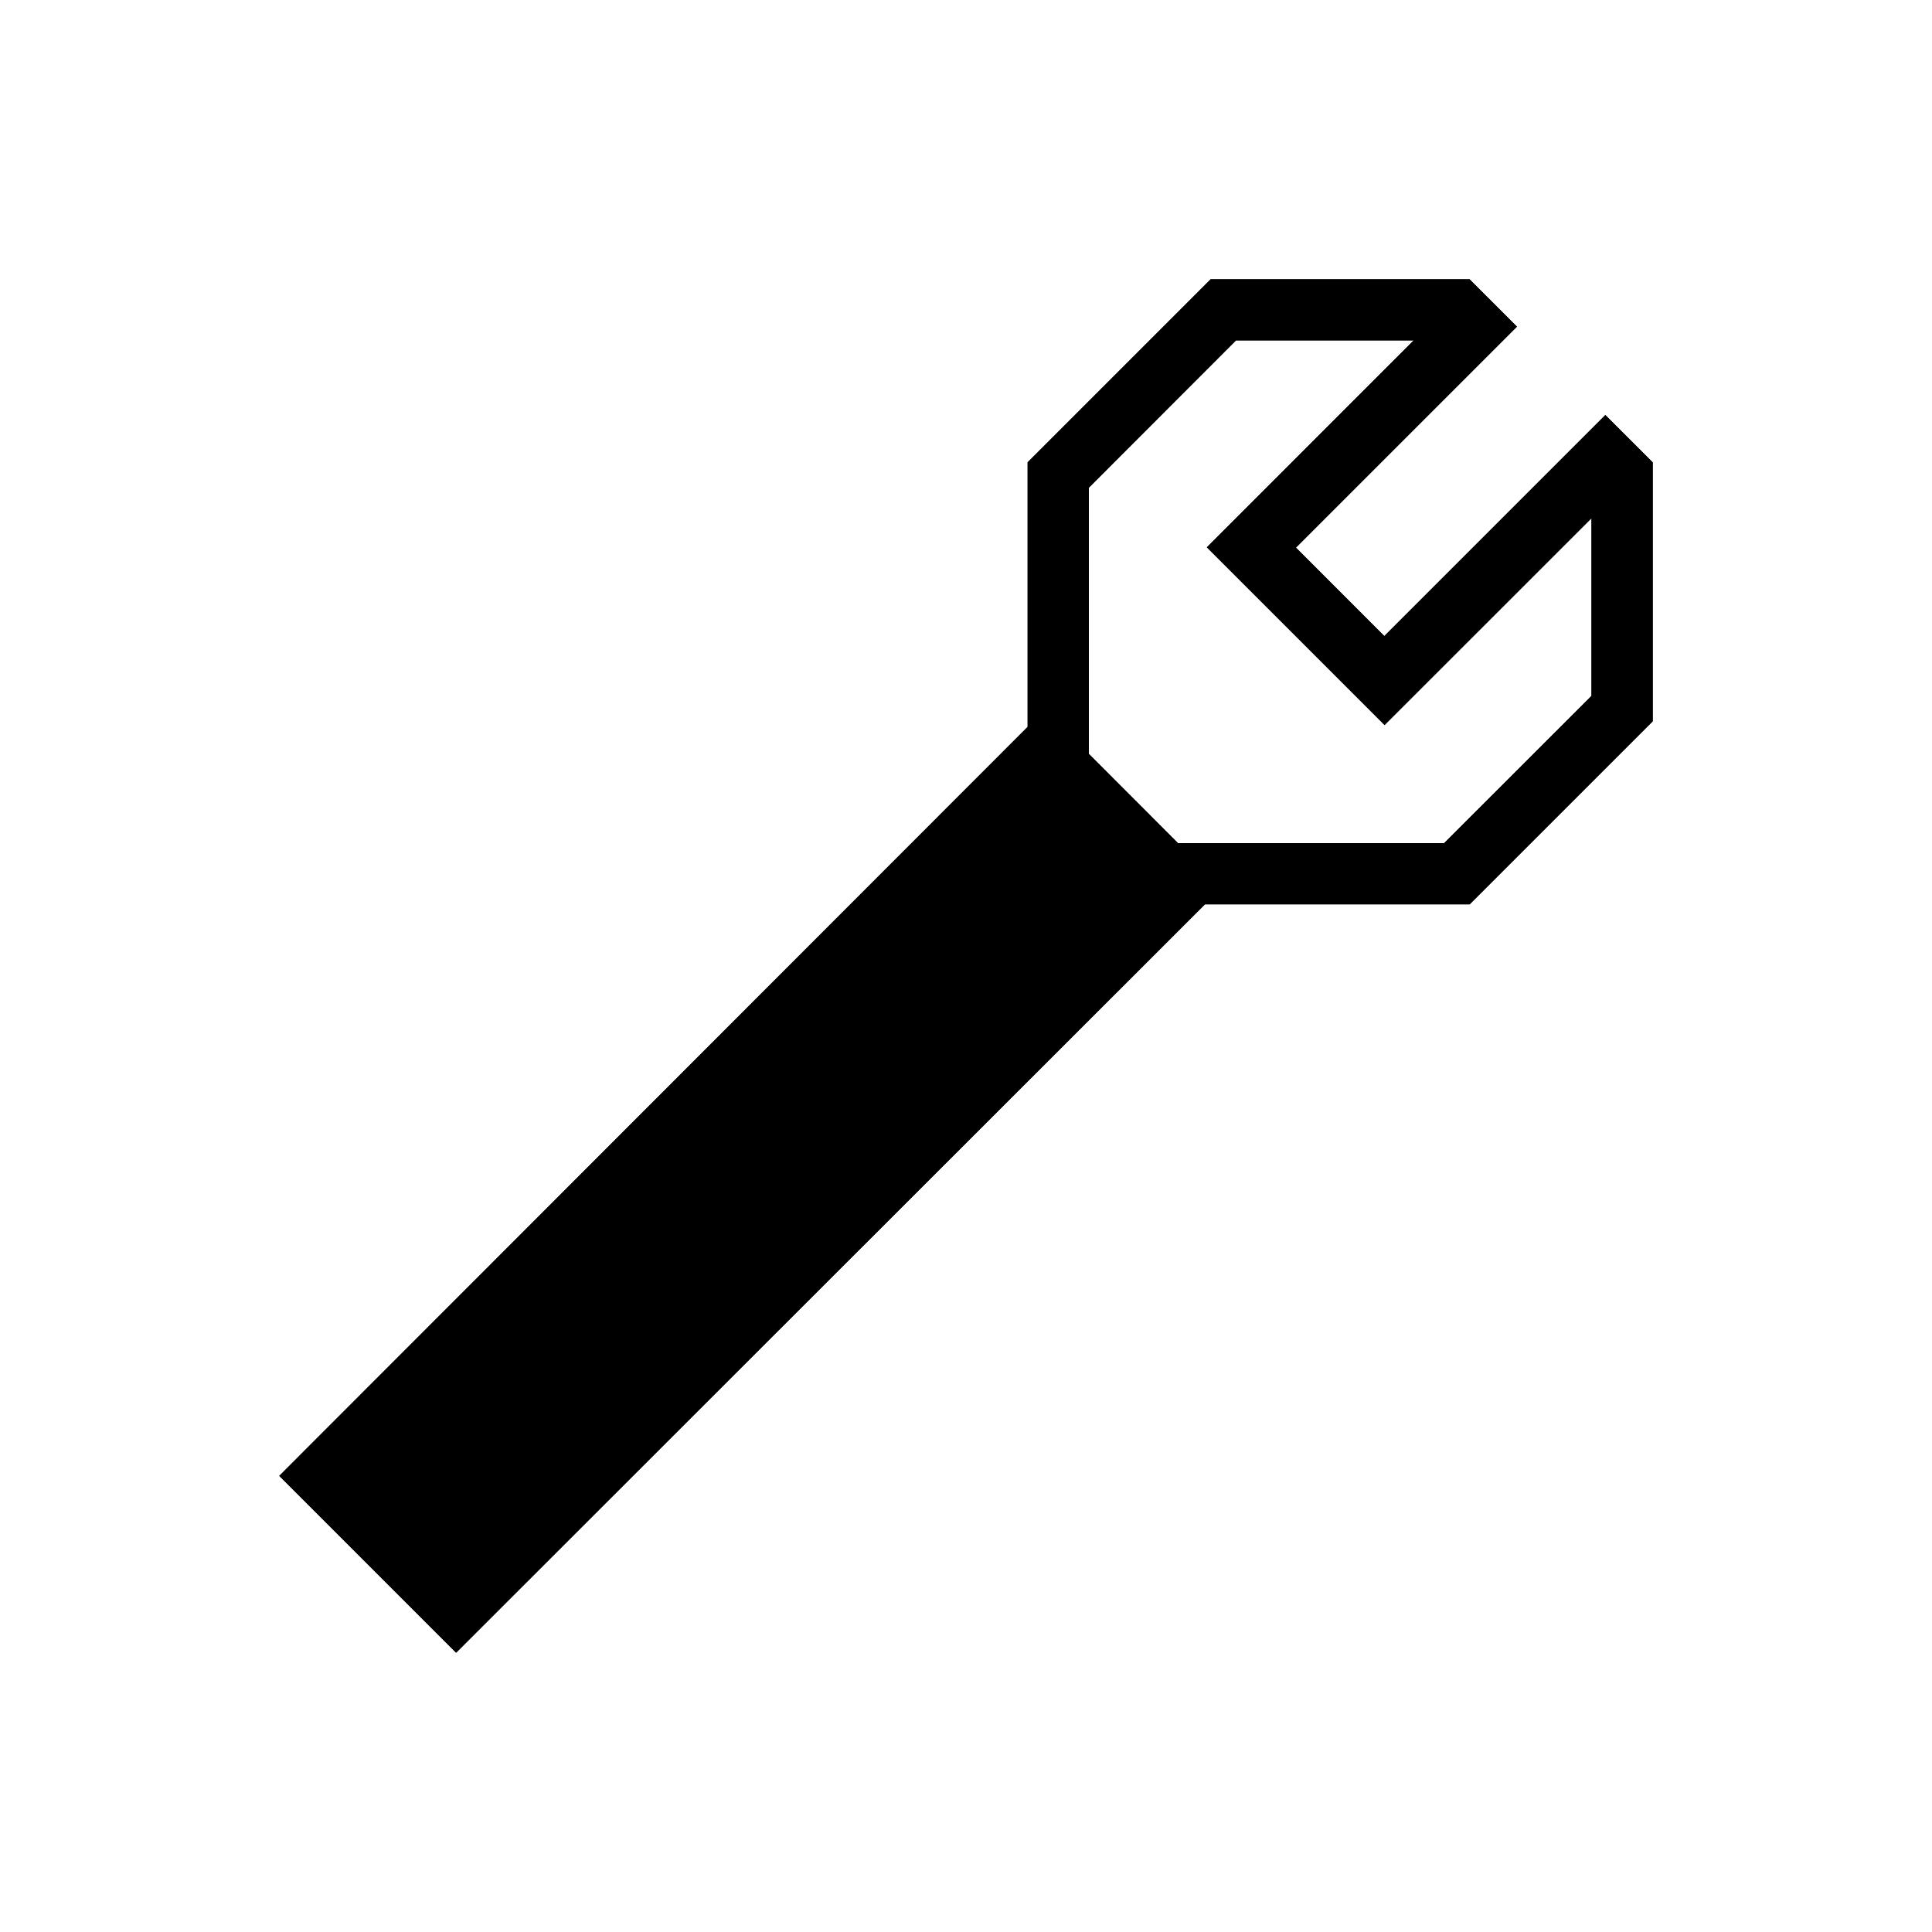
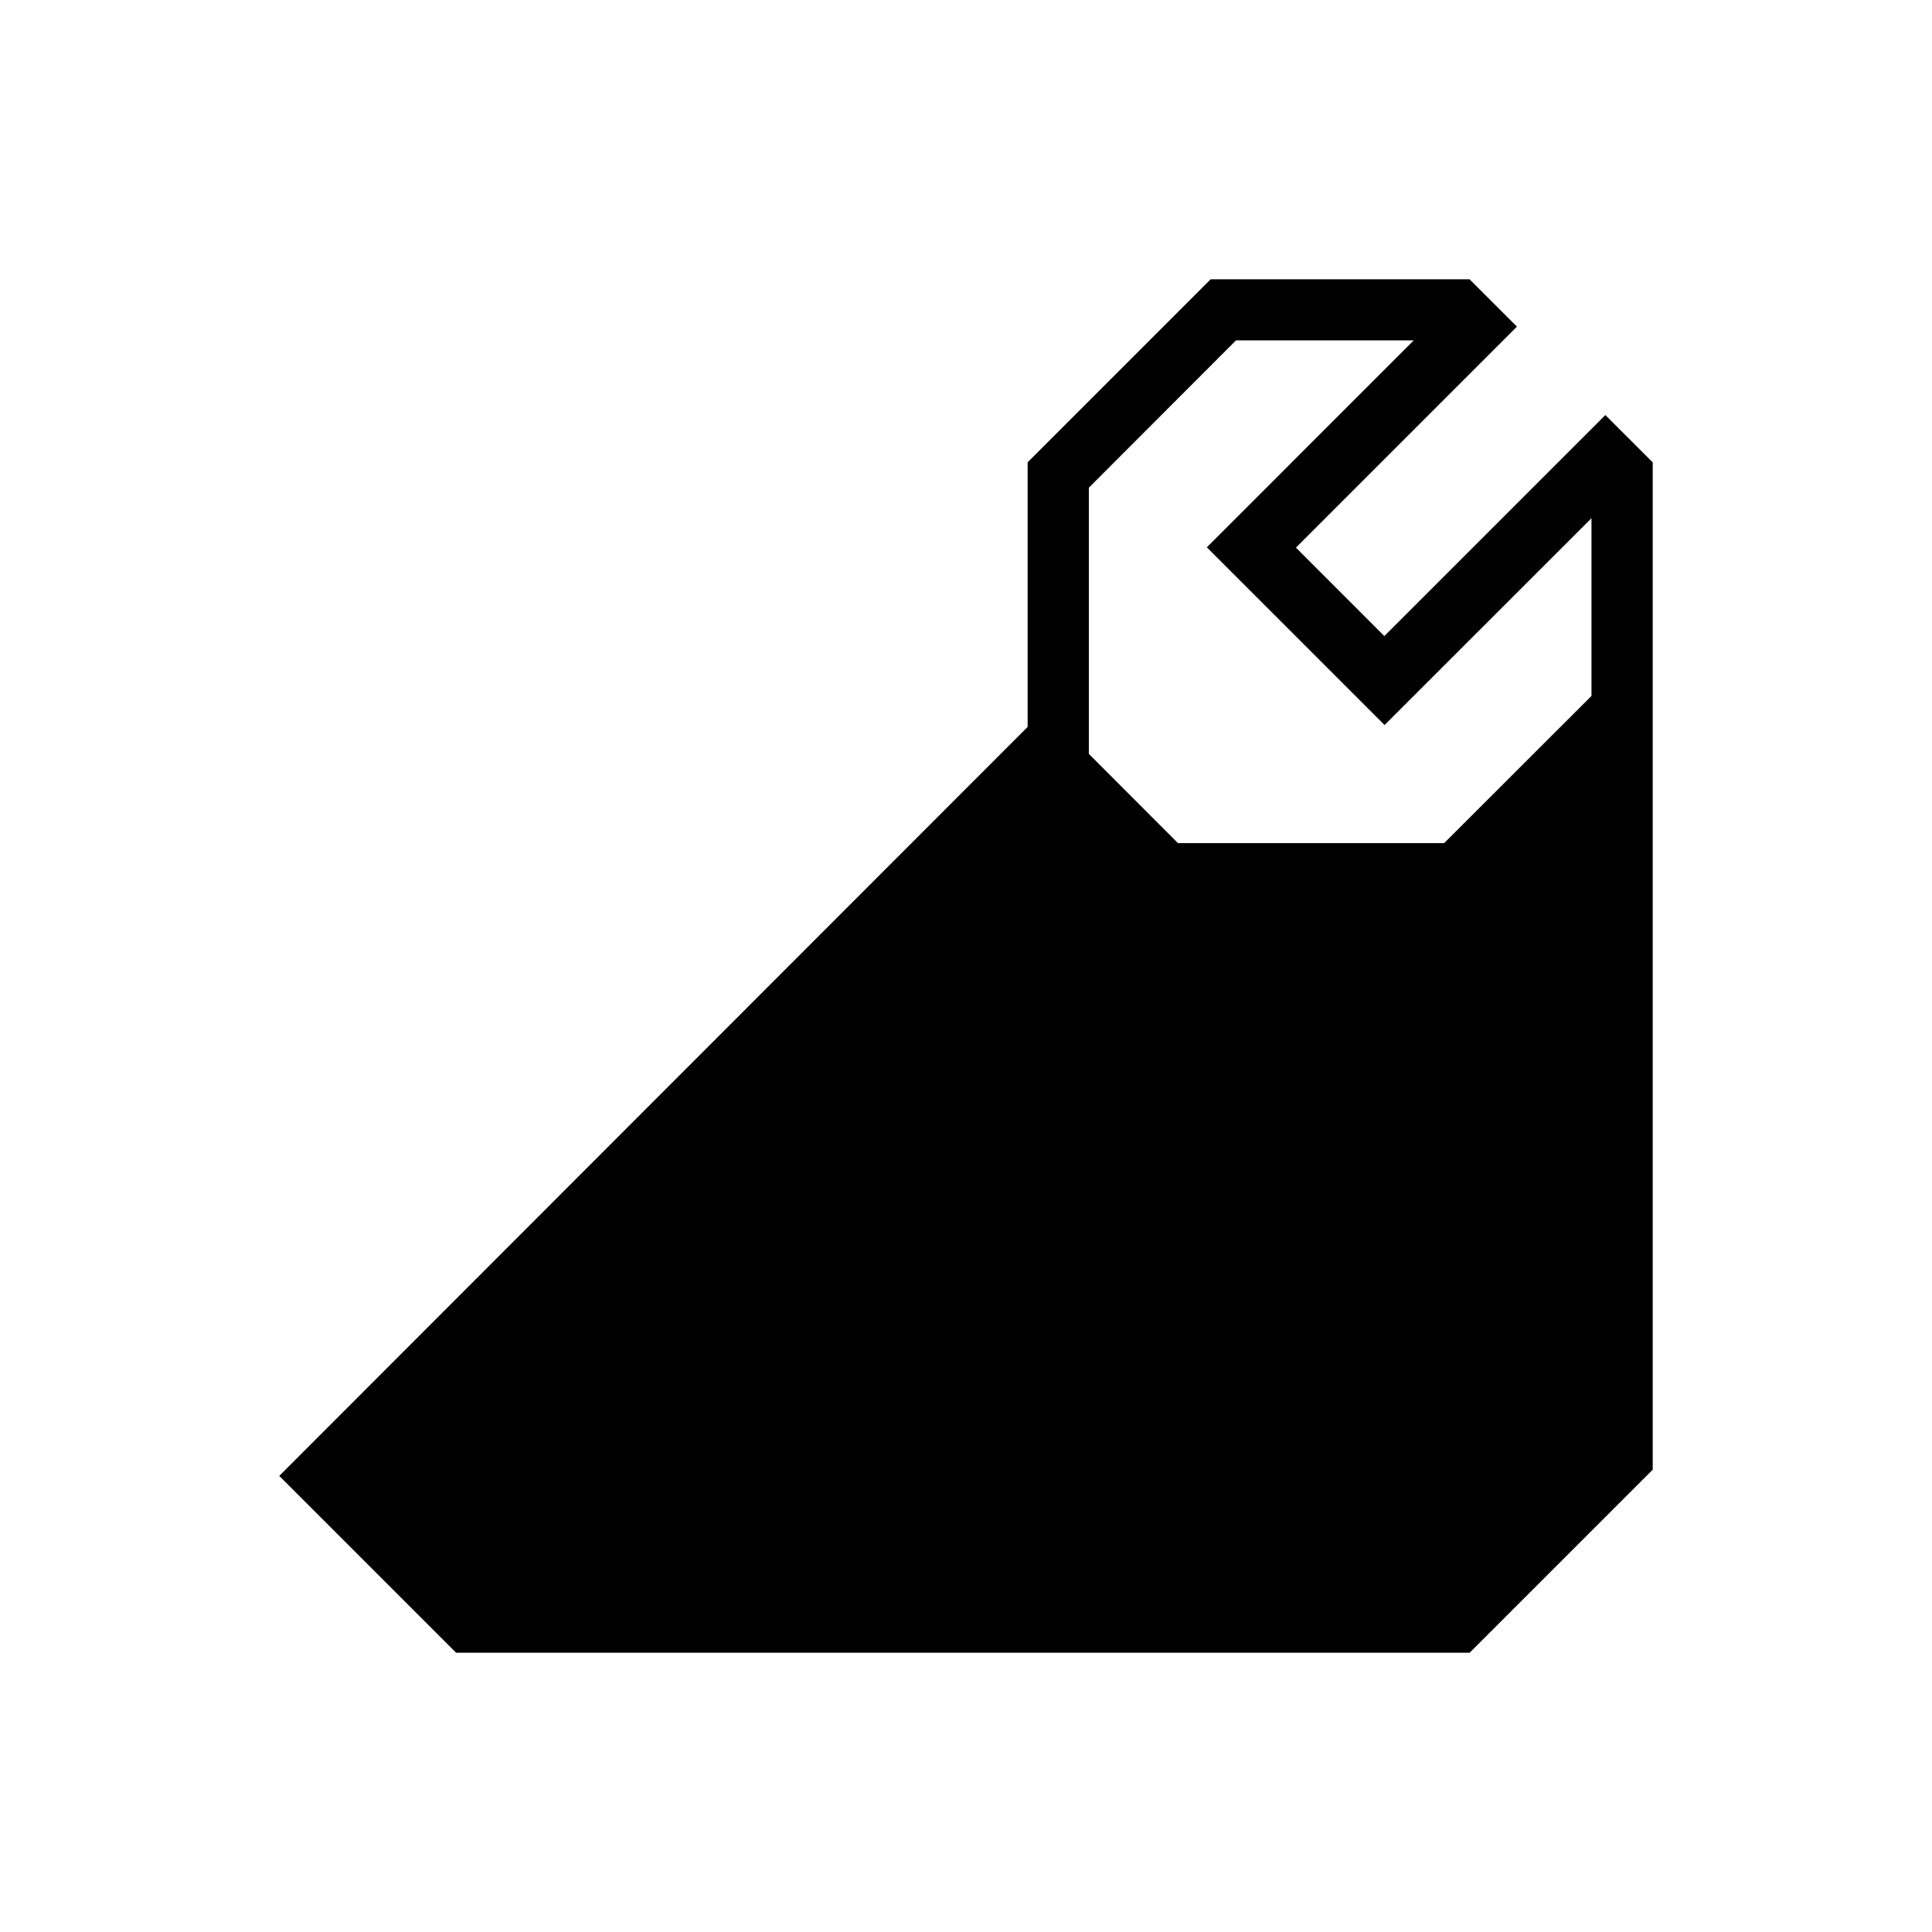
<svg xmlns="http://www.w3.org/2000/svg" xmlns:xlink="http://www.w3.org/1999/xlink" id="Livello_1" data-name="Livello 1" viewBox="0 0 800 800">
  <defs>
    <style>.cls-1{fill:#000;}.cls-2{fill:#000;}</style>
    <linearGradient id="Nuovo_campione_sfumatura_1" x1="122.92" y1="8040" x2="662.68" y2="8040" gradientTransform="translate(0 -7640)" gradientUnits="userSpaceOnUse">
      <stop offset="0" stop-color="#036" />
      <stop offset="1" />
    </linearGradient>
    <linearGradient id="Nuovo_campione_sfumatura_1-2" x1="400" y1="115.64" x2="400" y2="684.36" gradientTransform="matrix(1, 0, 0, 1, 0, 0)" xlink:href="#Nuovo_campione_sfumatura_1" />
  </defs>
  <title>Chiave_Inglese</title>
-   <path class="cls-1" d="M450.87,312.17V201.94l60.94-61H585.4l-85.67,85.7,73.59,73.58L659,214.58v73.59l-61,60.95H487.77Zm50.44-196.53-75.79,75.8V301L115.64,611.13l73.22,73.23L498.94,374.47H608.55l75.81-75.8V191.47l-19.62-19.61-91.52,91.52-36.6-36.62,91.51-91.5L608.5,115.64Z" />
-   <path class="cls-2" d="M450.87,312.17V201.94l60.94-61H585.4l-85.67,85.7,73.59,73.58L659,214.58v73.59l-61,60.95H487.77Zm50.44-196.53-75.79,75.8V301L115.64,611.13l73.22,73.23L498.94,374.47H608.55l75.81-75.8V191.47l-19.62-19.61-91.52,91.52-36.6-36.62,91.51-91.5L608.5,115.64Z" />
+   <path class="cls-2" d="M450.87,312.17V201.94l60.94-61H585.4l-85.67,85.7,73.59,73.58L659,214.58v73.59l-61,60.95H487.77Zm50.44-196.53-75.79,75.8V301L115.64,611.13l73.22,73.23H608.55l75.81-75.8V191.47l-19.62-19.61-91.52,91.52-36.6-36.62,91.51-91.5L608.5,115.64Z" />
</svg>